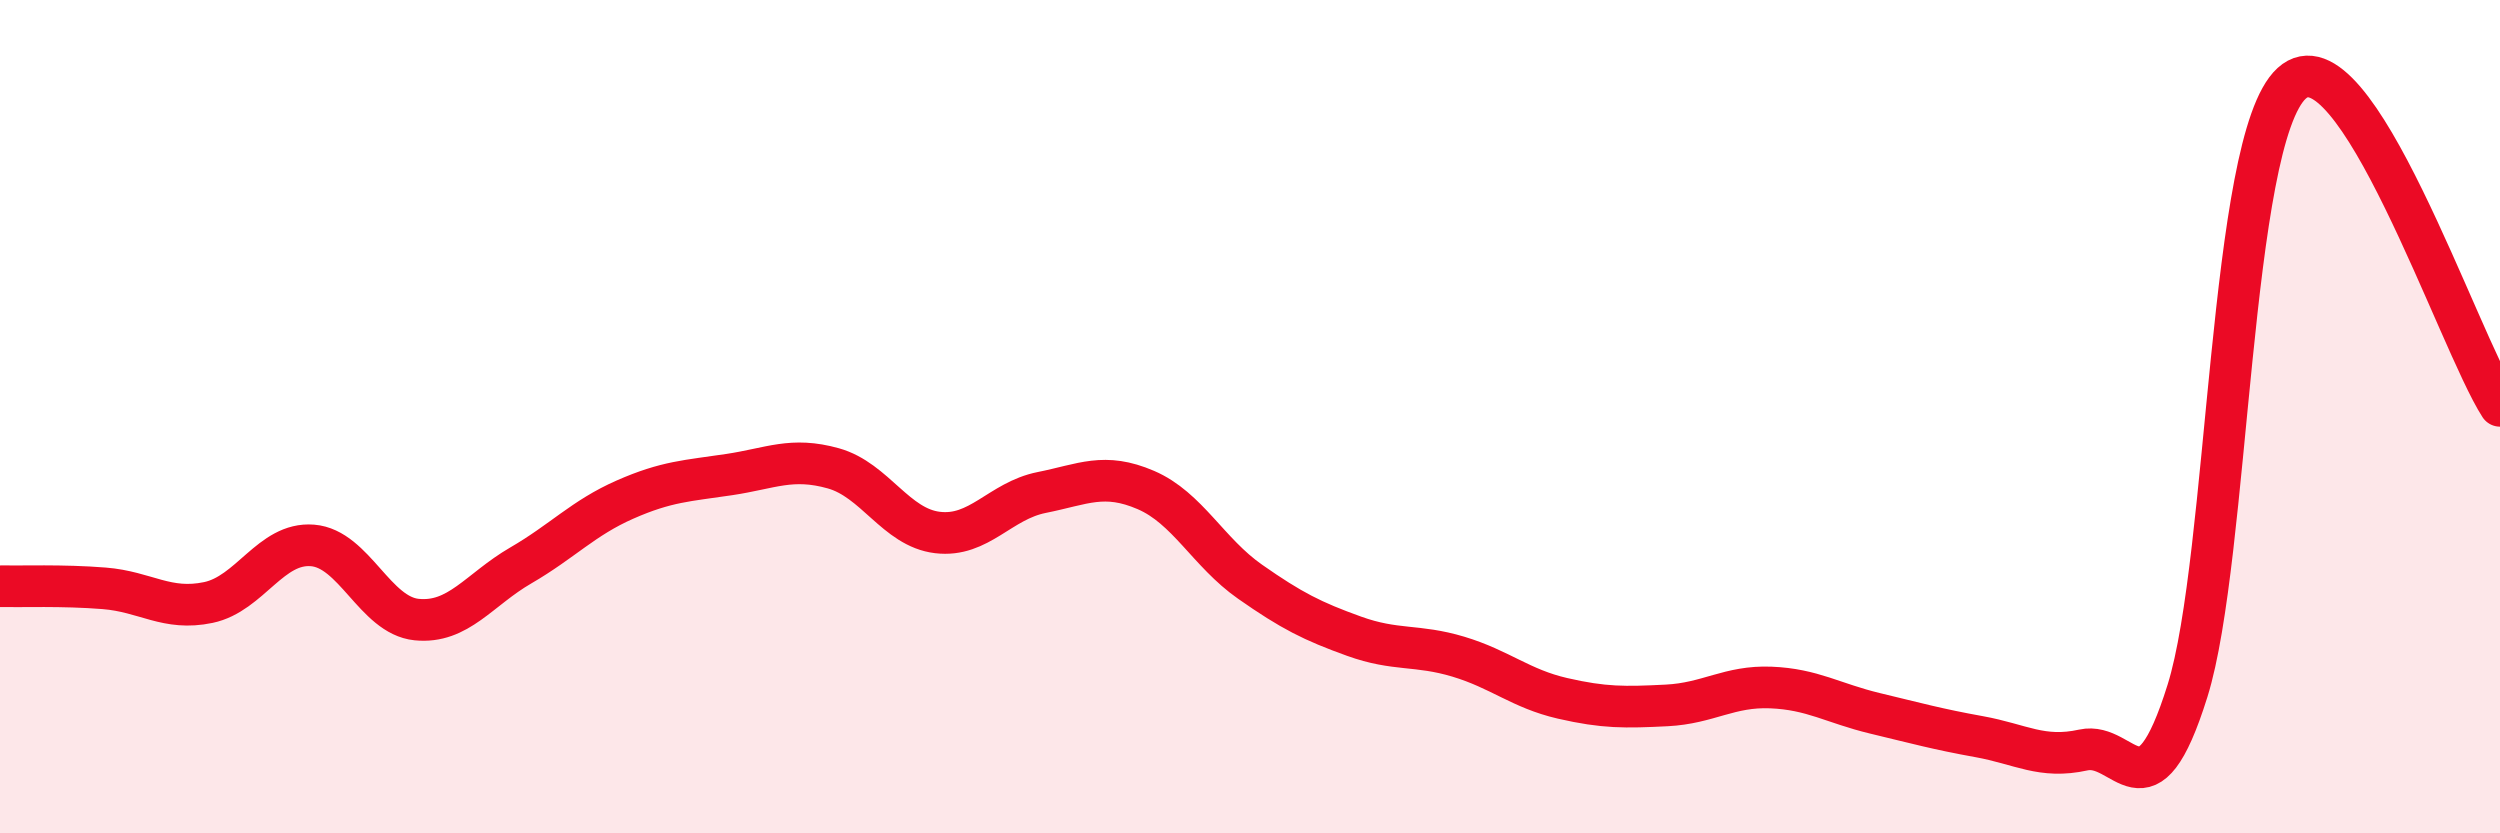
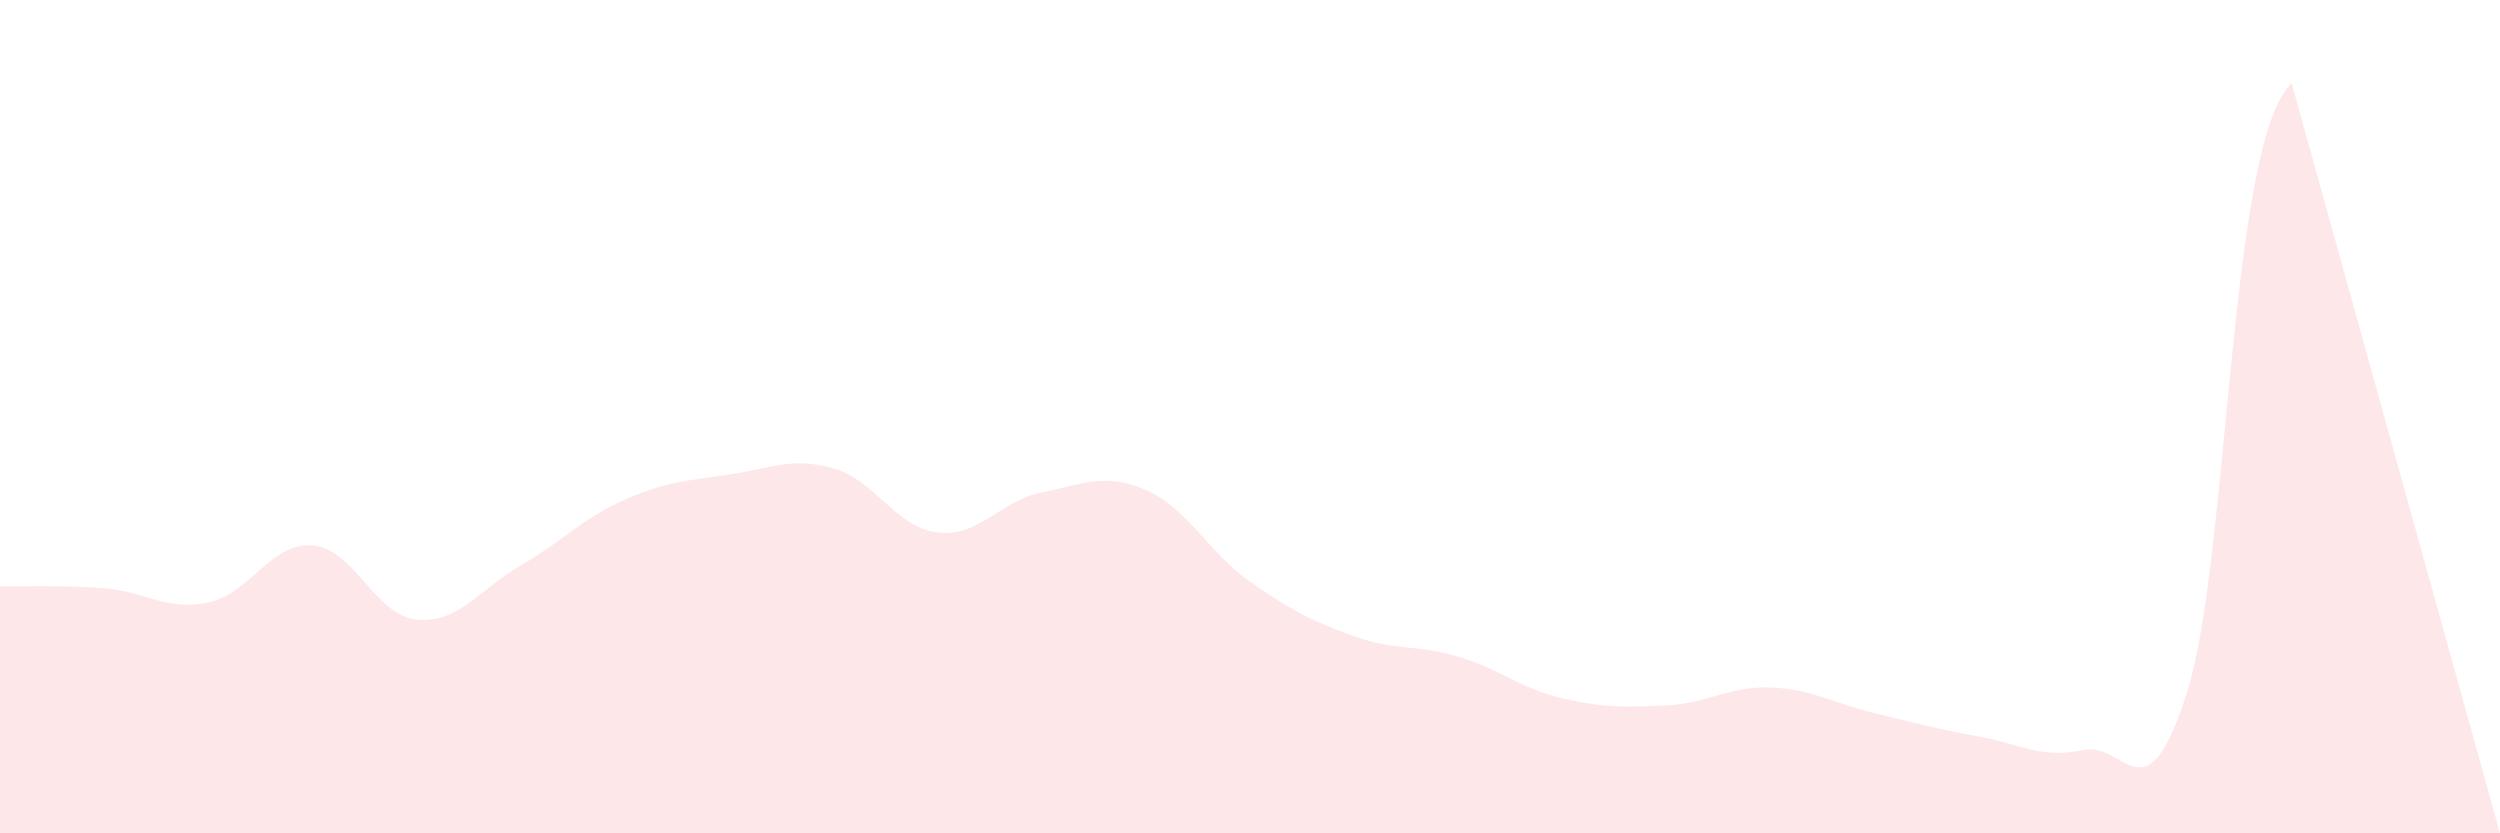
<svg xmlns="http://www.w3.org/2000/svg" width="60" height="20" viewBox="0 0 60 20">
-   <path d="M 0,14.07 C 0.5,14.08 1.5,14.04 2.5,14.12 C 3.5,14.2 4,14.67 5,14.46 C 6,14.25 6.5,13.01 7.5,13.09 C 8.5,13.17 9,14.77 10,14.87 C 11,14.97 11.5,14.15 12.5,13.57 C 13.5,12.99 14,12.43 15,11.99 C 16,11.55 16.5,11.54 17.5,11.39 C 18.5,11.24 19,10.96 20,11.24 C 21,11.52 21.5,12.66 22.5,12.78 C 23.5,12.9 24,12.02 25,11.82 C 26,11.62 26.5,11.33 27.5,11.76 C 28.5,12.19 29,13.26 30,13.96 C 31,14.66 31.5,14.91 32.5,15.27 C 33.5,15.63 34,15.46 35,15.76 C 36,16.06 36.5,16.53 37.5,16.76 C 38.5,16.99 39,16.98 40,16.93 C 41,16.88 41.5,16.46 42.5,16.5 C 43.5,16.54 44,16.88 45,17.12 C 46,17.36 46.5,17.5 47.5,17.68 C 48.5,17.86 49,18.22 50,18 C 51,17.78 51.5,19.78 52.5,16.58 C 53.5,13.38 53.5,3.37 55,2 C 56.5,0.63 59,8.19 60,9.74L60 20L0 20Z" fill="#EB0A25" opacity="0.1" stroke-linecap="round" stroke-linejoin="round" />
-   <path d="M 0,14.07 C 0.5,14.08 1.5,14.04 2.5,14.12 C 3.5,14.2 4,14.67 5,14.46 C 6,14.25 6.5,13.01 7.5,13.09 C 8.5,13.17 9,14.77 10,14.87 C 11,14.97 11.5,14.15 12.5,13.57 C 13.5,12.99 14,12.43 15,11.99 C 16,11.55 16.5,11.54 17.5,11.39 C 18.5,11.24 19,10.96 20,11.24 C 21,11.52 21.5,12.66 22.5,12.78 C 23.5,12.9 24,12.02 25,11.82 C 26,11.62 26.5,11.33 27.5,11.76 C 28.5,12.19 29,13.26 30,13.96 C 31,14.66 31.5,14.91 32.5,15.27 C 33.5,15.63 34,15.46 35,15.76 C 36,16.06 36.5,16.53 37.5,16.76 C 38.5,16.99 39,16.98 40,16.93 C 41,16.88 41.5,16.46 42.5,16.5 C 43.5,16.54 44,16.88 45,17.12 C 46,17.36 46.5,17.5 47.5,17.68 C 48.5,17.86 49,18.22 50,18 C 51,17.78 51.5,19.78 52.5,16.58 C 53.5,13.38 53.5,3.37 55,2 C 56.5,0.63 59,8.19 60,9.74" stroke="#EB0A25" stroke-width="1" fill="none" stroke-linecap="round" stroke-linejoin="round" />
+   <path d="M 0,14.07 C 0.5,14.08 1.5,14.04 2.5,14.12 C 3.5,14.2 4,14.67 5,14.46 C 6,14.25 6.5,13.01 7.5,13.09 C 8.5,13.17 9,14.77 10,14.87 C 11,14.97 11.5,14.15 12.5,13.57 C 13.5,12.99 14,12.43 15,11.99 C 16,11.55 16.5,11.54 17.5,11.39 C 18.5,11.24 19,10.96 20,11.24 C 21,11.52 21.5,12.66 22.5,12.78 C 23.5,12.9 24,12.02 25,11.82 C 26,11.62 26.5,11.33 27.5,11.76 C 28.5,12.19 29,13.26 30,13.96 C 31,14.66 31.5,14.91 32.5,15.27 C 33.5,15.63 34,15.46 35,15.76 C 36,16.06 36.5,16.53 37.5,16.76 C 38.5,16.99 39,16.98 40,16.93 C 41,16.88 41.5,16.46 42.5,16.5 C 43.5,16.54 44,16.88 45,17.12 C 46,17.36 46.5,17.5 47.5,17.68 C 48.5,17.86 49,18.22 50,18 C 51,17.78 51.5,19.78 52.5,16.58 C 53.5,13.38 53.5,3.37 55,2 L60 20L0 20Z" fill="#EB0A25" opacity="0.1" stroke-linecap="round" stroke-linejoin="round" />
</svg>